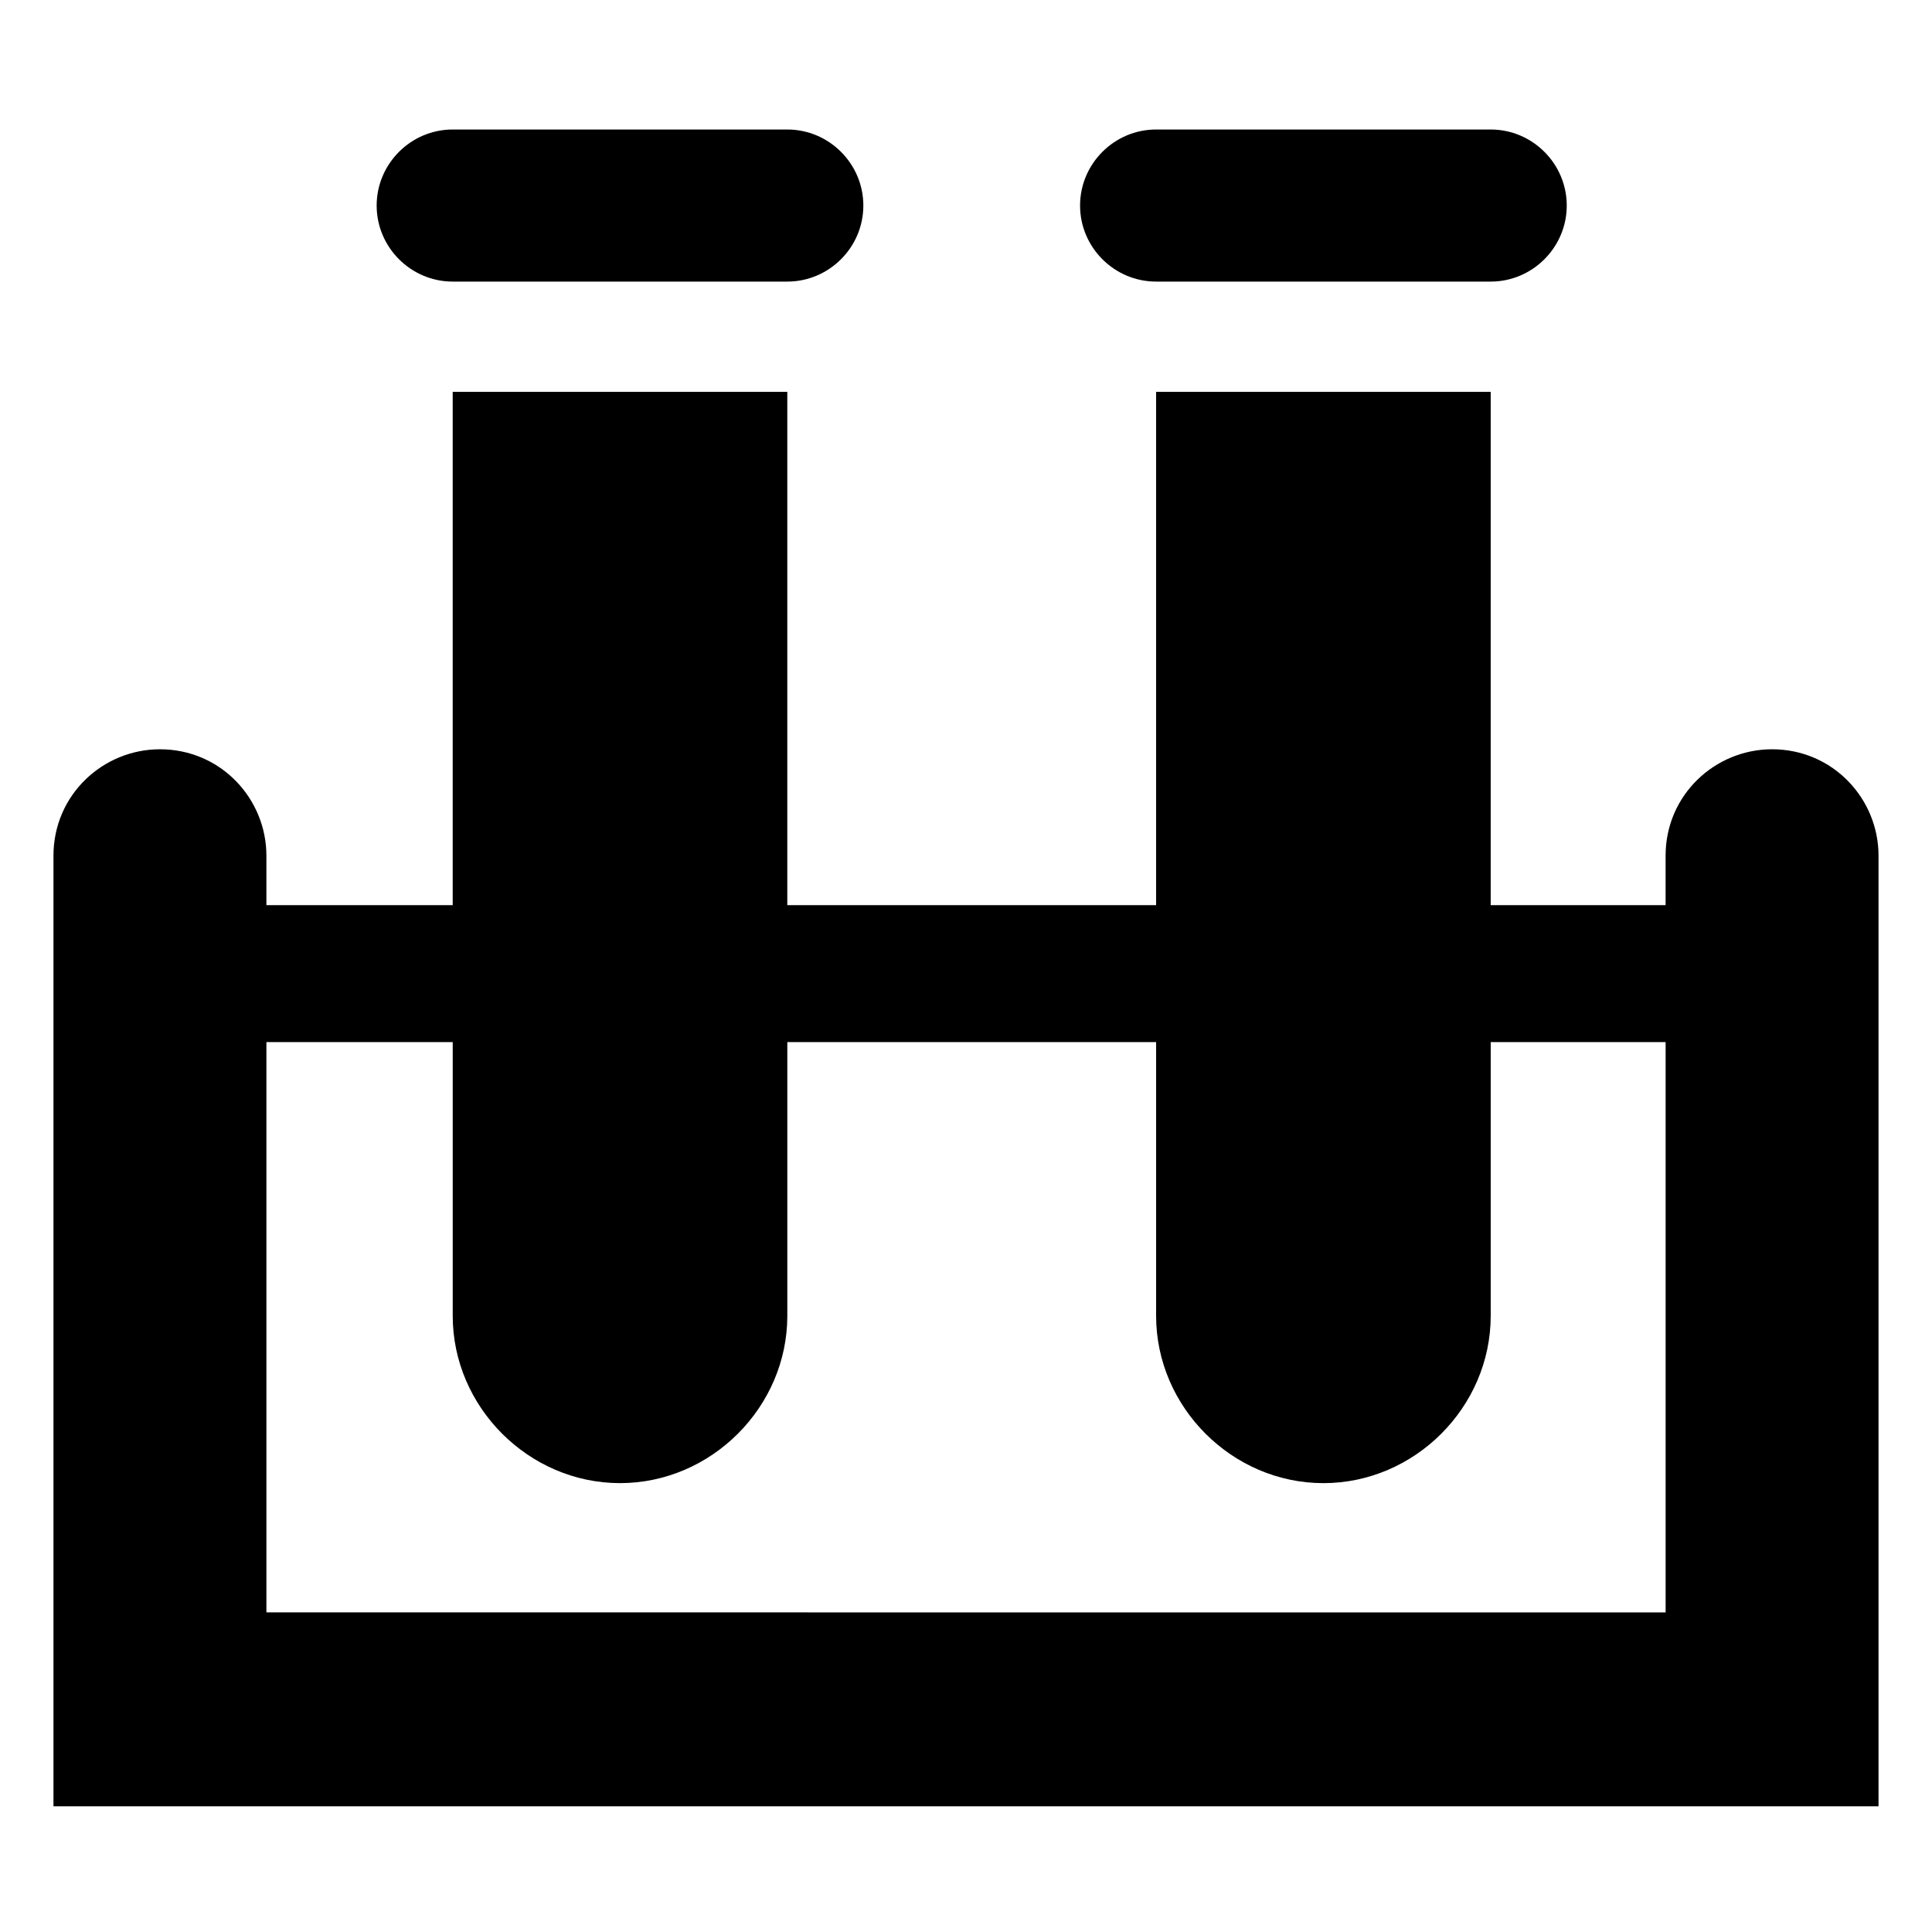
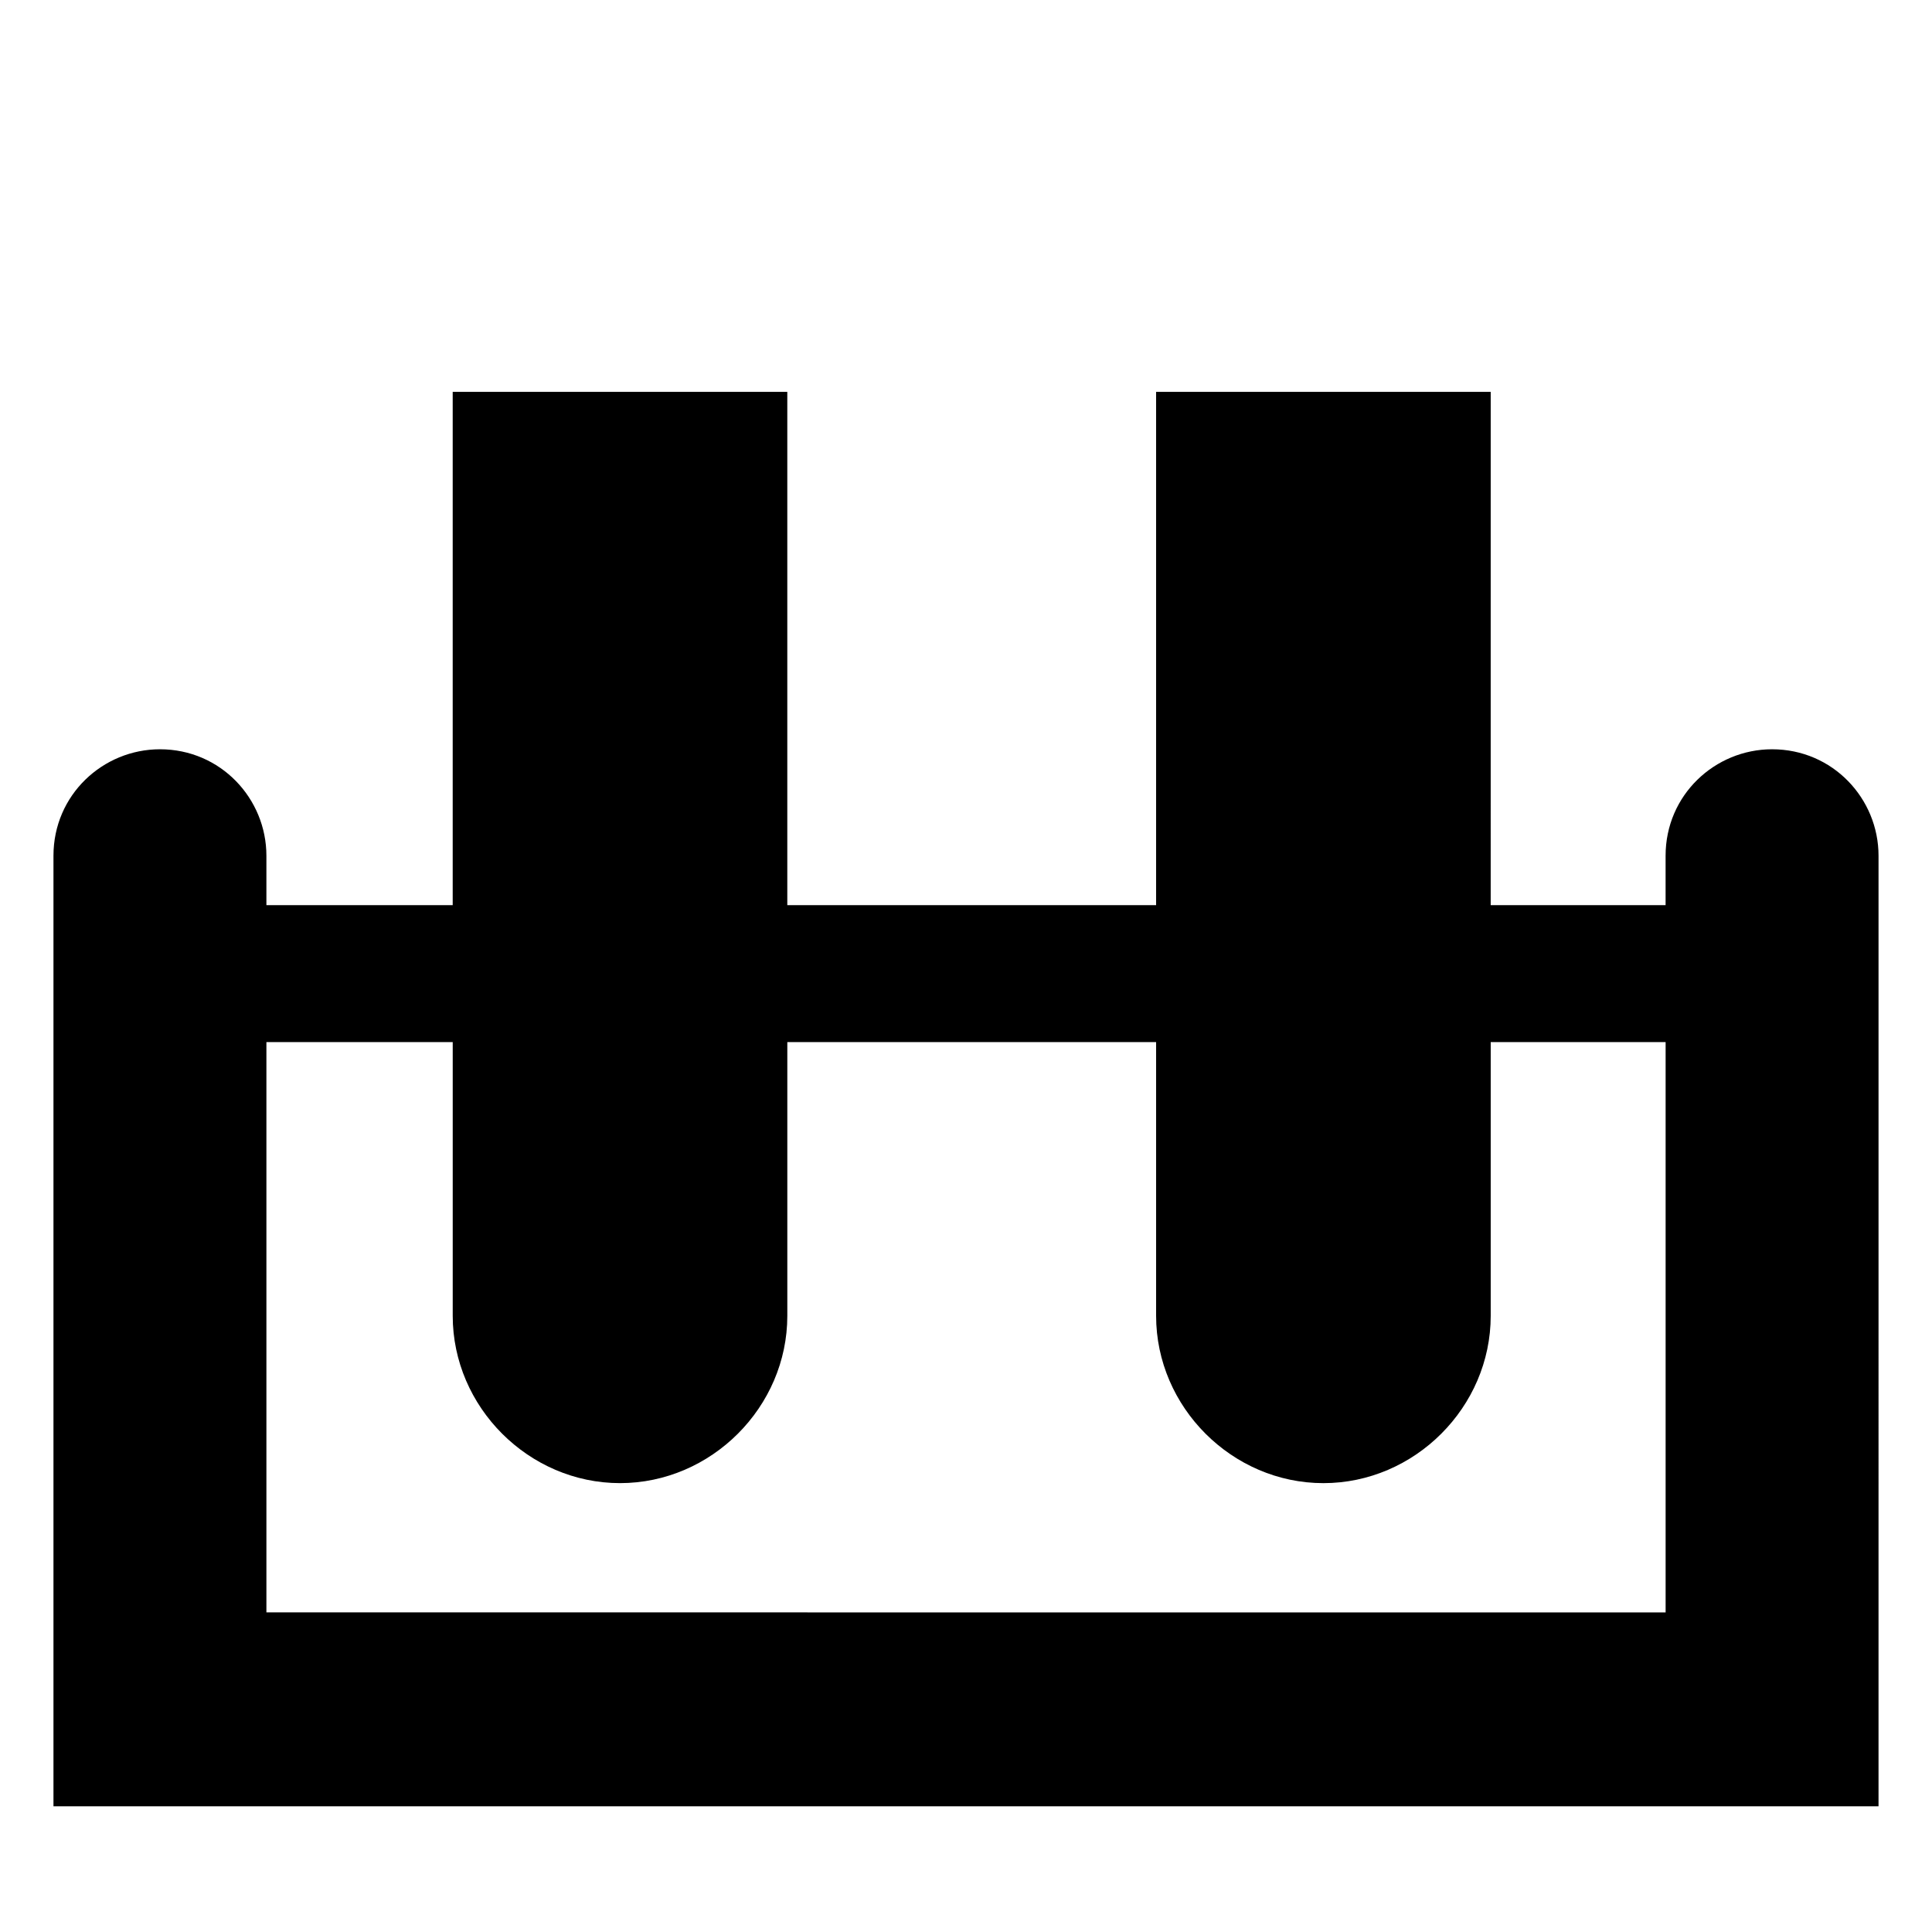
<svg xmlns="http://www.w3.org/2000/svg" fill="#000000" width="800px" height="800px" version="1.1" viewBox="144 144 512 512">
  <g>
-     <path d="m263.97 178.32c-11.082 0-20.152 9.07-20.152 20.152 0 11.082 9.07 20.152 20.152 20.152h88.672c11.082 0 20.152-9.07 20.152-20.152 0-11.082-9.07-20.152-20.152-20.152z" />
-     <path d="m450.38 178.32c-11.082 0-20.152 9.07-20.152 20.152 0 11.082 9.07 20.152 20.152 20.152h88.672c11.082 0 20.152-9.07 20.152-20.152 0-11.082-9.07-20.152-20.152-20.152z" />
    <path d="m641.83 370.78c0-15.113-12.09-28.215-28.215-28.215-15.113 0-28.215 12.09-28.215 28.215v13.098h-46.352l0.004-136.03h-88.672v136.03h-97.738v-136.03h-88.672v136.03h-49.371v-13.098c0-15.113-12.09-28.215-28.215-28.215-15.113 0-28.215 12.09-28.215 28.215v251.91h483.66zm-427.23 200.52v-151.14h49.375v72.547c0 24.184 20.152 44.336 44.336 44.336s44.336-20.152 44.336-44.336v-72.547l97.734 0.004v72.547c0 24.184 20.152 44.336 44.336 44.336s44.336-20.152 44.336-44.336v-72.547h46.352v151.14z" />
  </g>
</svg>